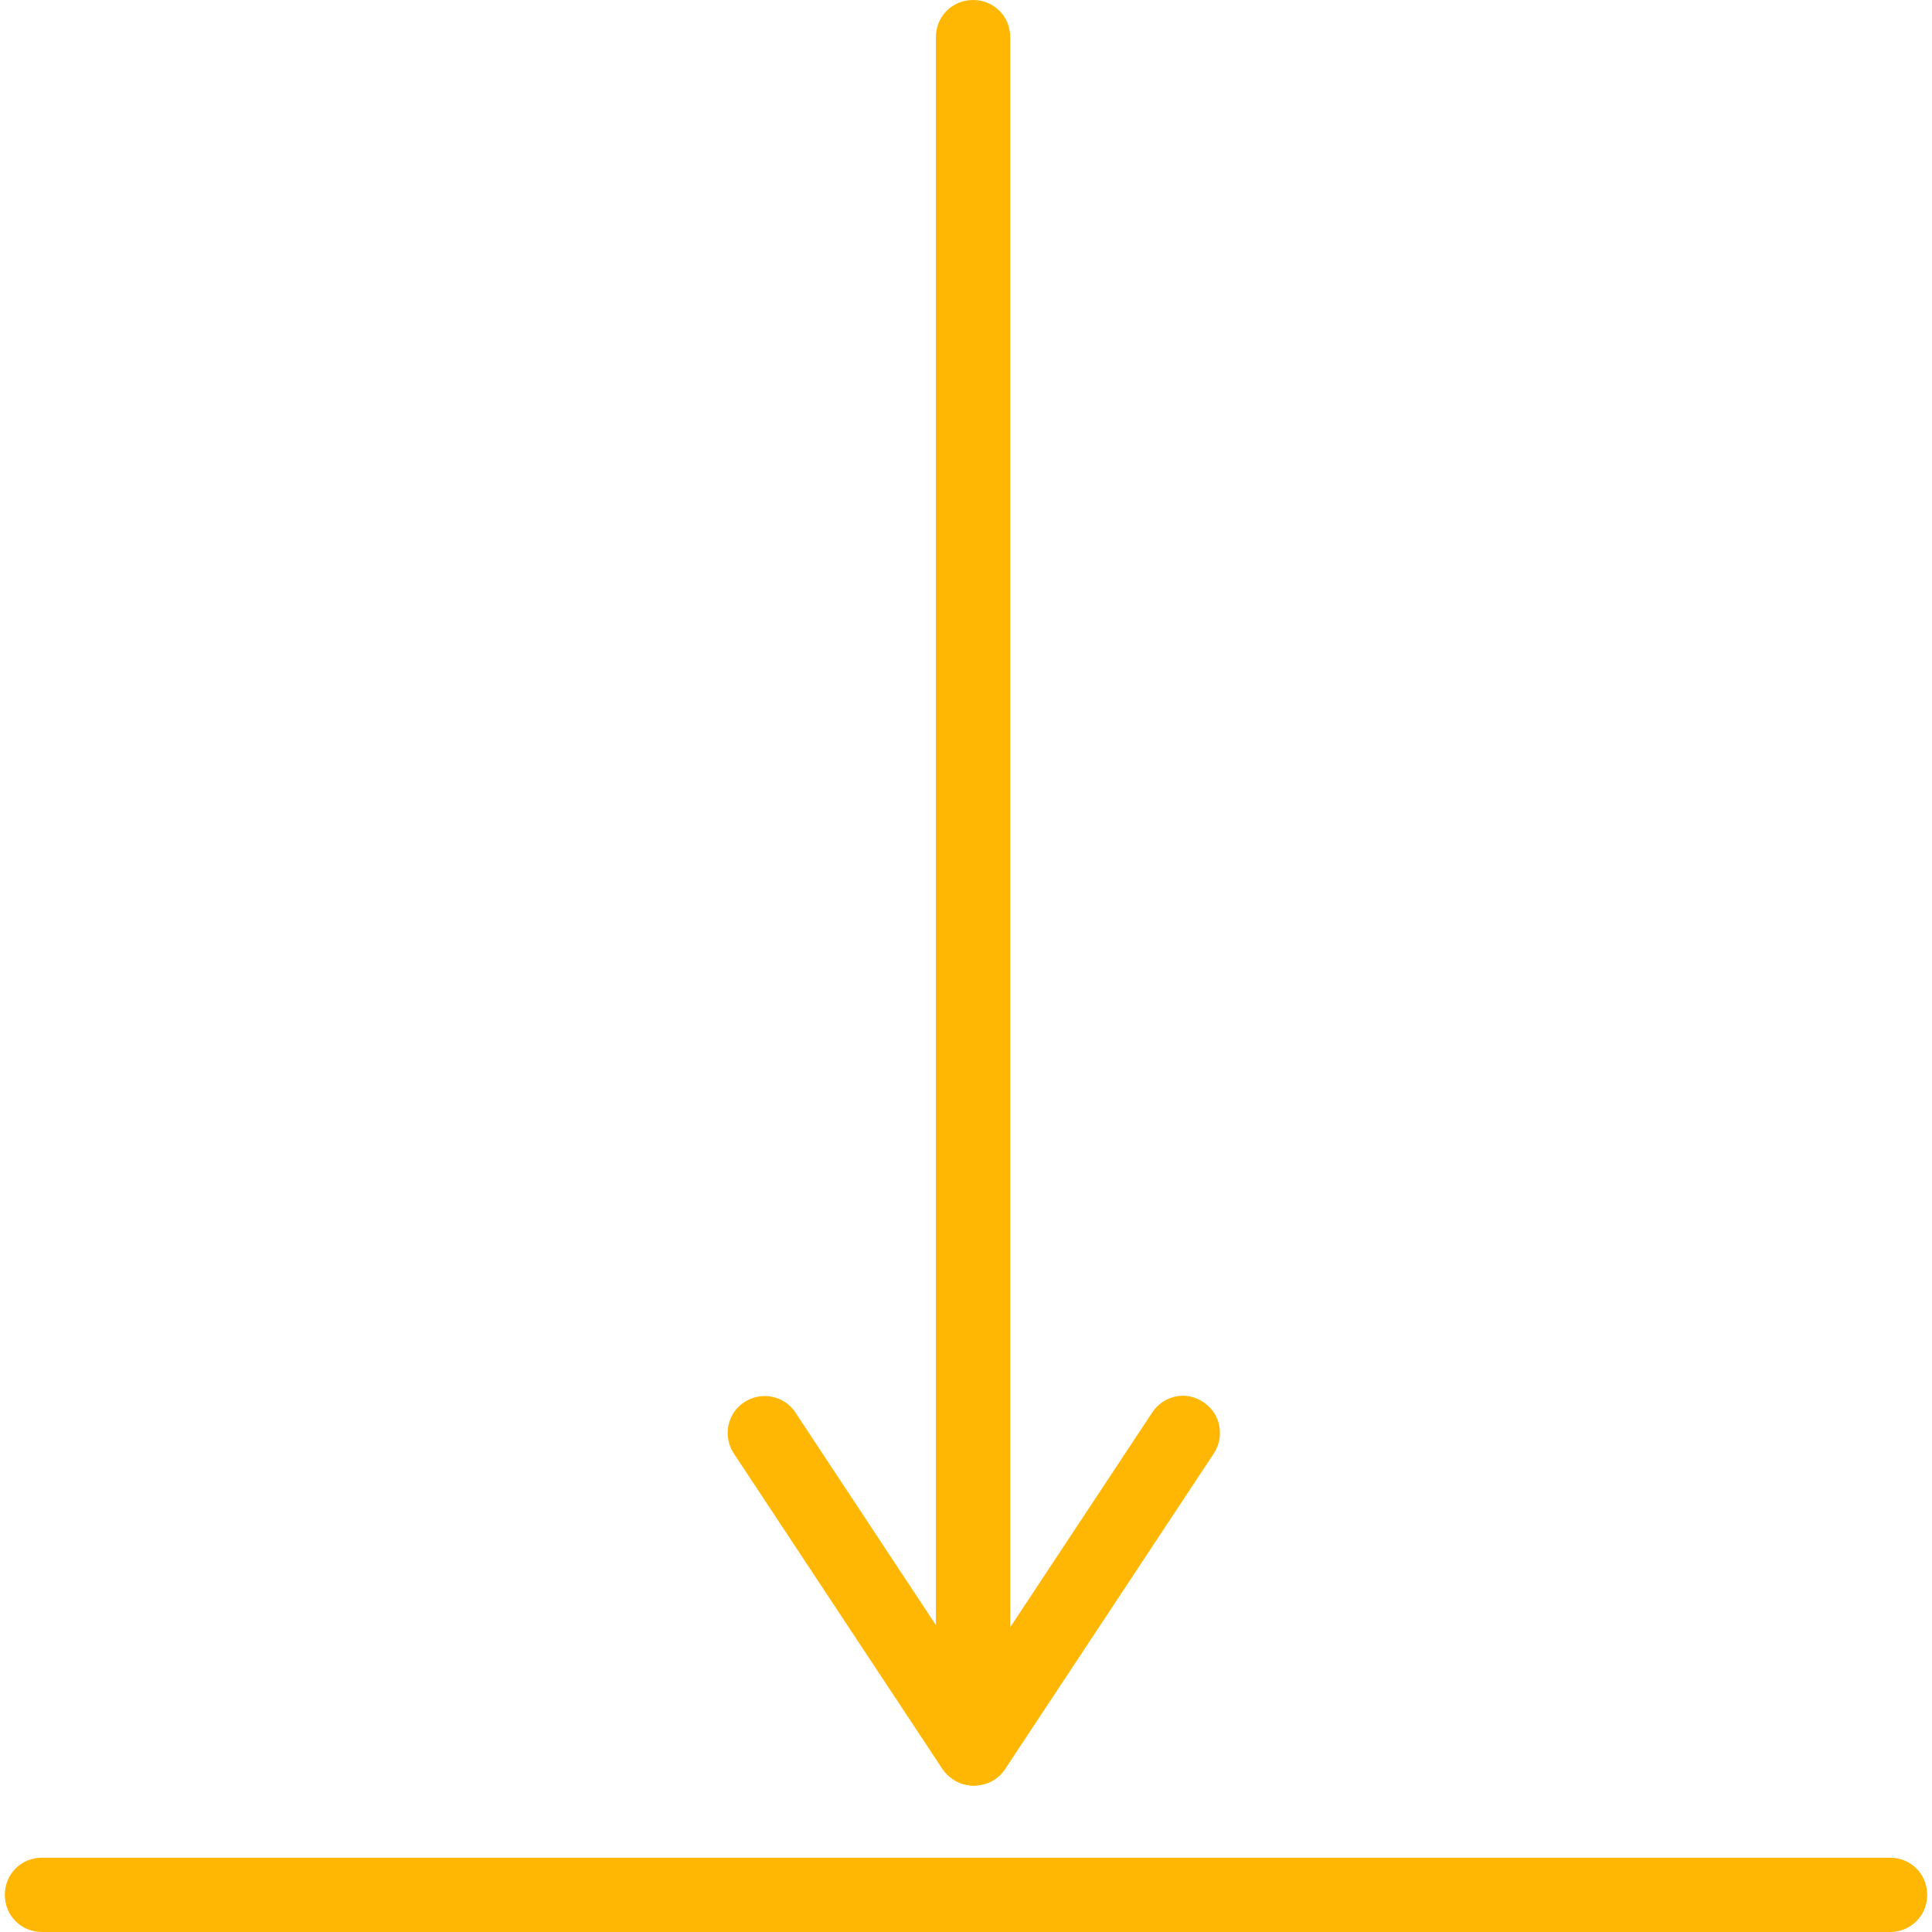
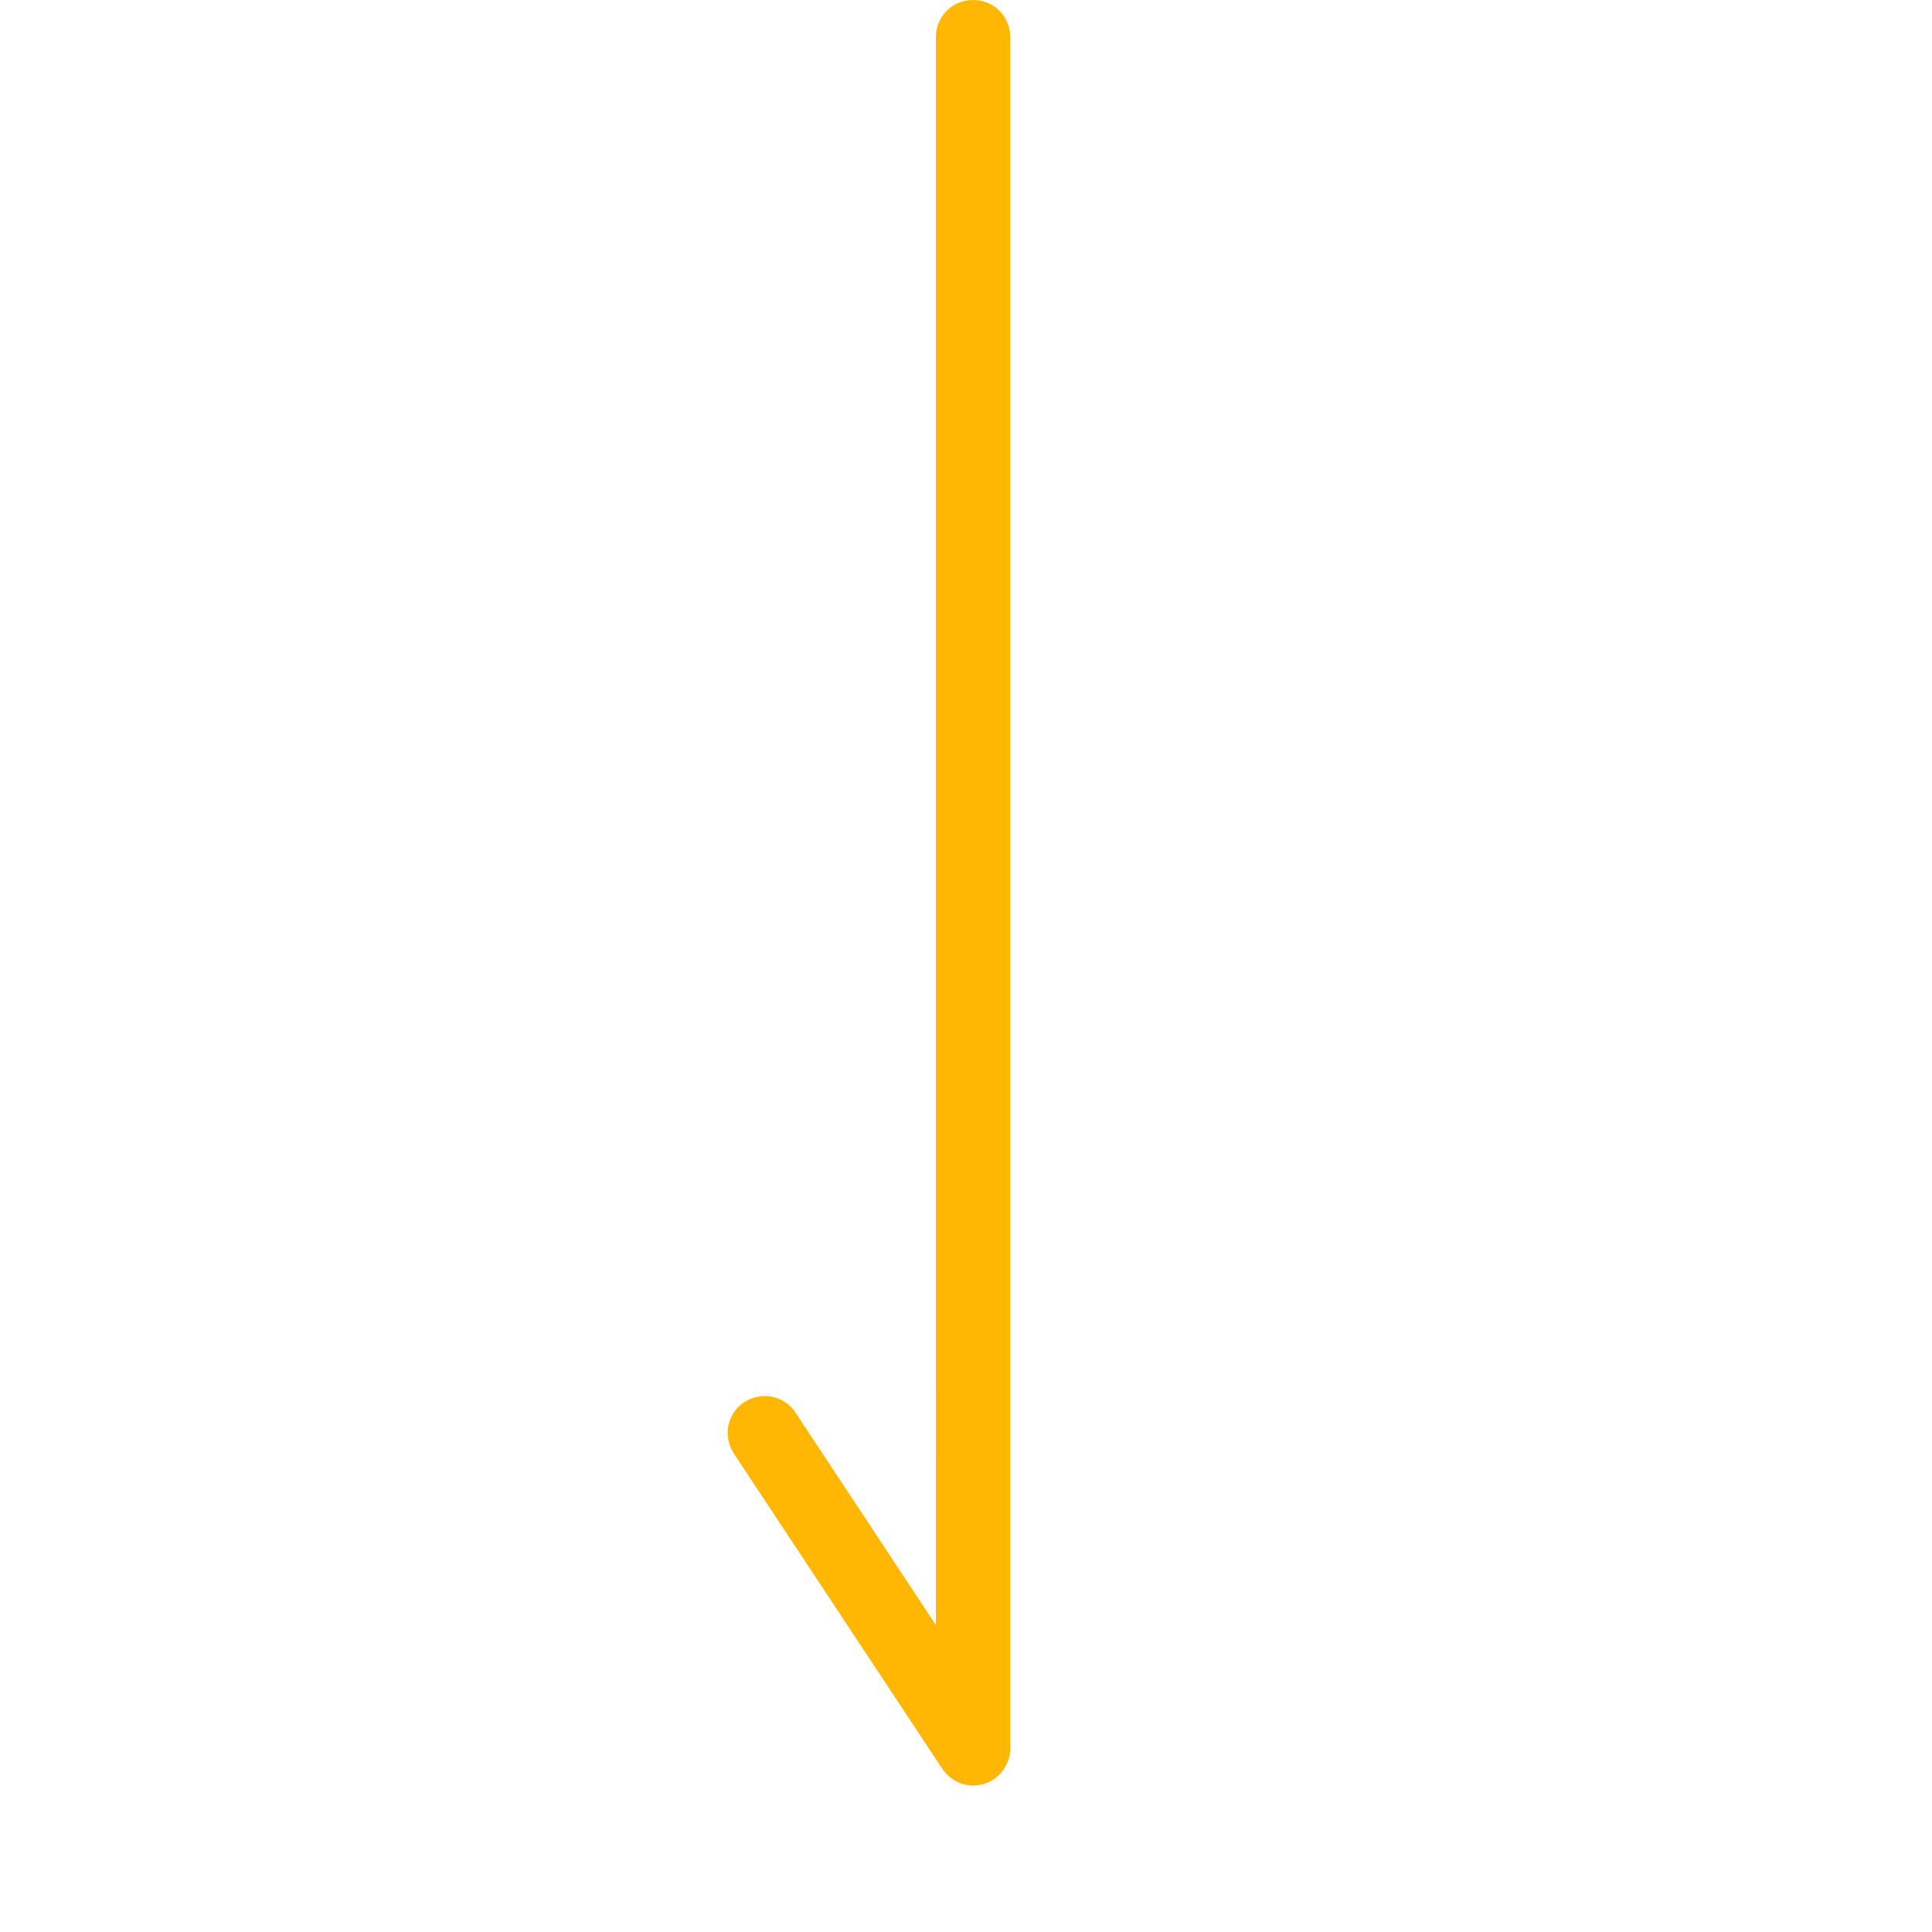
<svg xmlns="http://www.w3.org/2000/svg" id="Layer_2" width="40" height="40" data-name="Layer 2" viewBox="0 0 25.87 26">
  <defs>
    <style>
      .cls-1 {
        fill: #ffb703;
        stroke-width: 0px;
      }
    </style>
  </defs>
  <g id="Layer_1-2" data-name="Layer 1">
-     <path class="cls-1" d="m25.37,26H.5c-.28,0-.5-.22-.5-.5s.22-.5.5-.5h24.87c.28,0,.5.22.5.5s-.22.5-.5.5Z" />
    <path class="cls-1" d="m13.04,24.03c-.17,0-.32-.08-.42-.22l-2.81-4.25c-.15-.23-.09-.54.14-.69.23-.15.54-.09.69.14l1.89,2.86V.5c0-.28.22-.5.5-.5s.5.22.5.5v23.03c0,.22-.15.42-.36.48-.05.01-.1.02-.14.02Z" />
-     <path class="cls-1" d="m13.04,24.03c-.09,0-.19-.03-.27-.08-.23-.15-.29-.46-.14-.69l2.81-4.25c.15-.23.46-.3.69-.14.23.15.29.46.14.69l-2.81,4.25c-.1.15-.26.22-.42.22Z" />
  </g>
</svg>